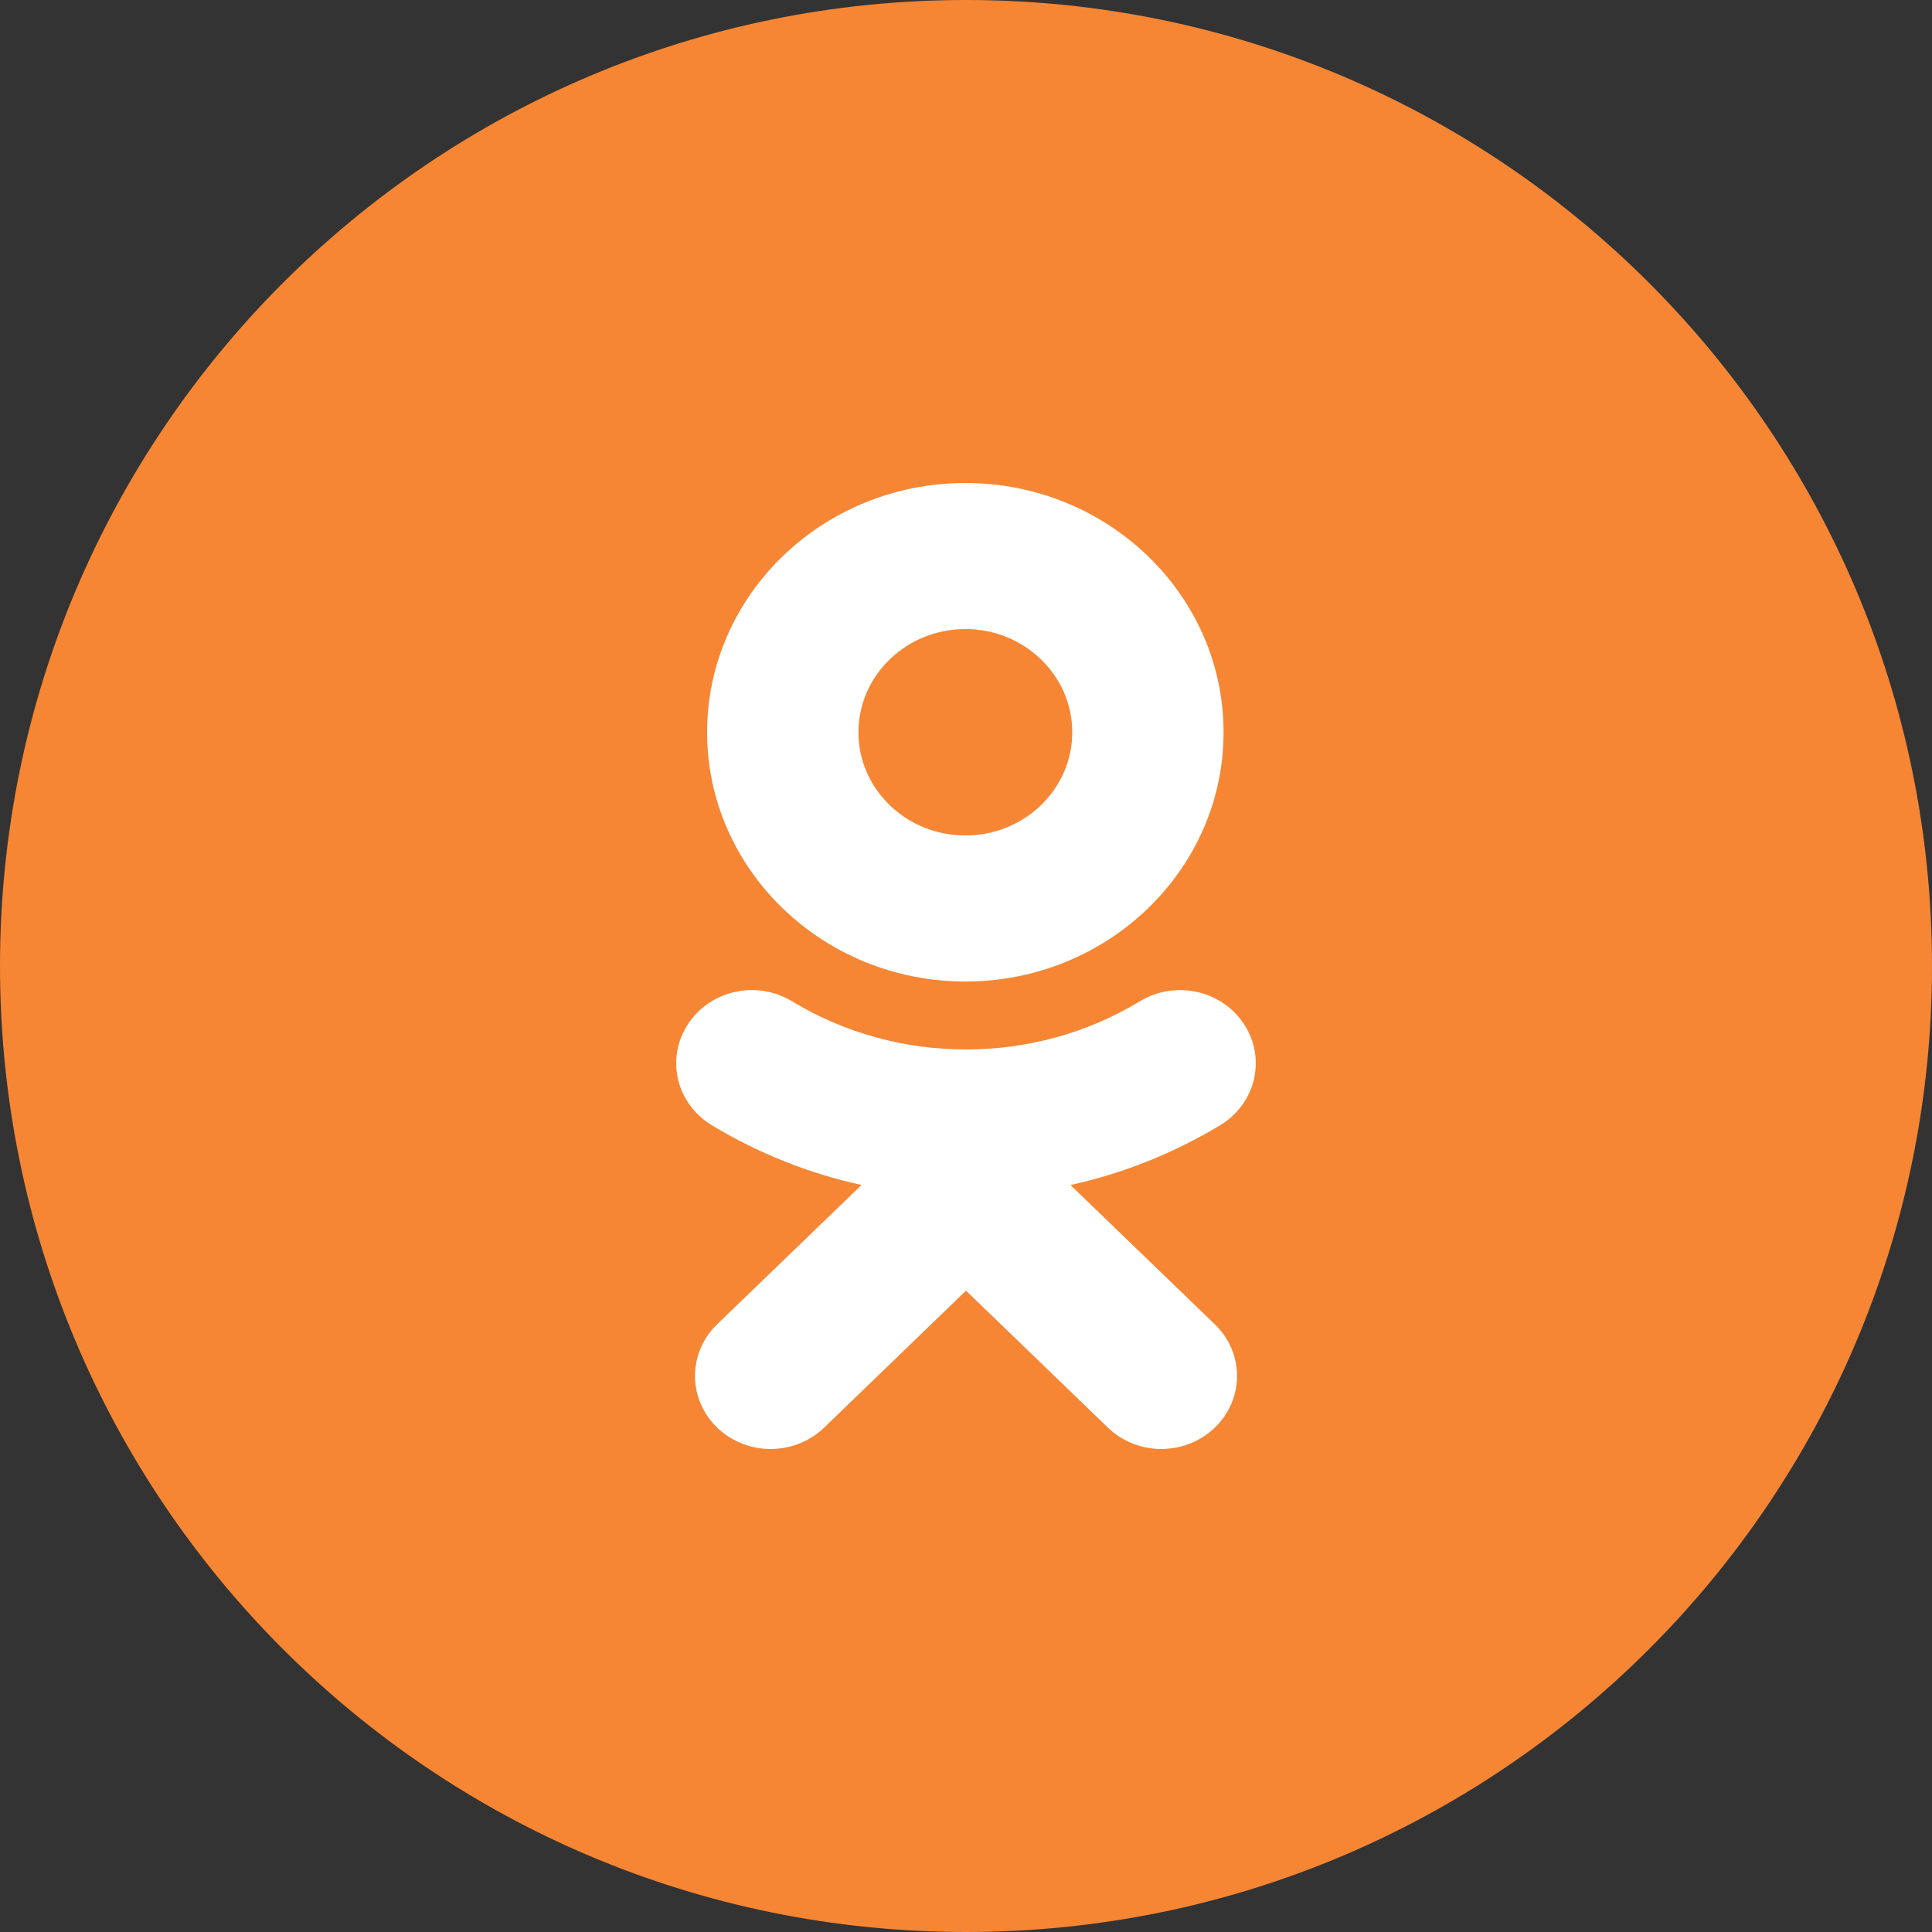
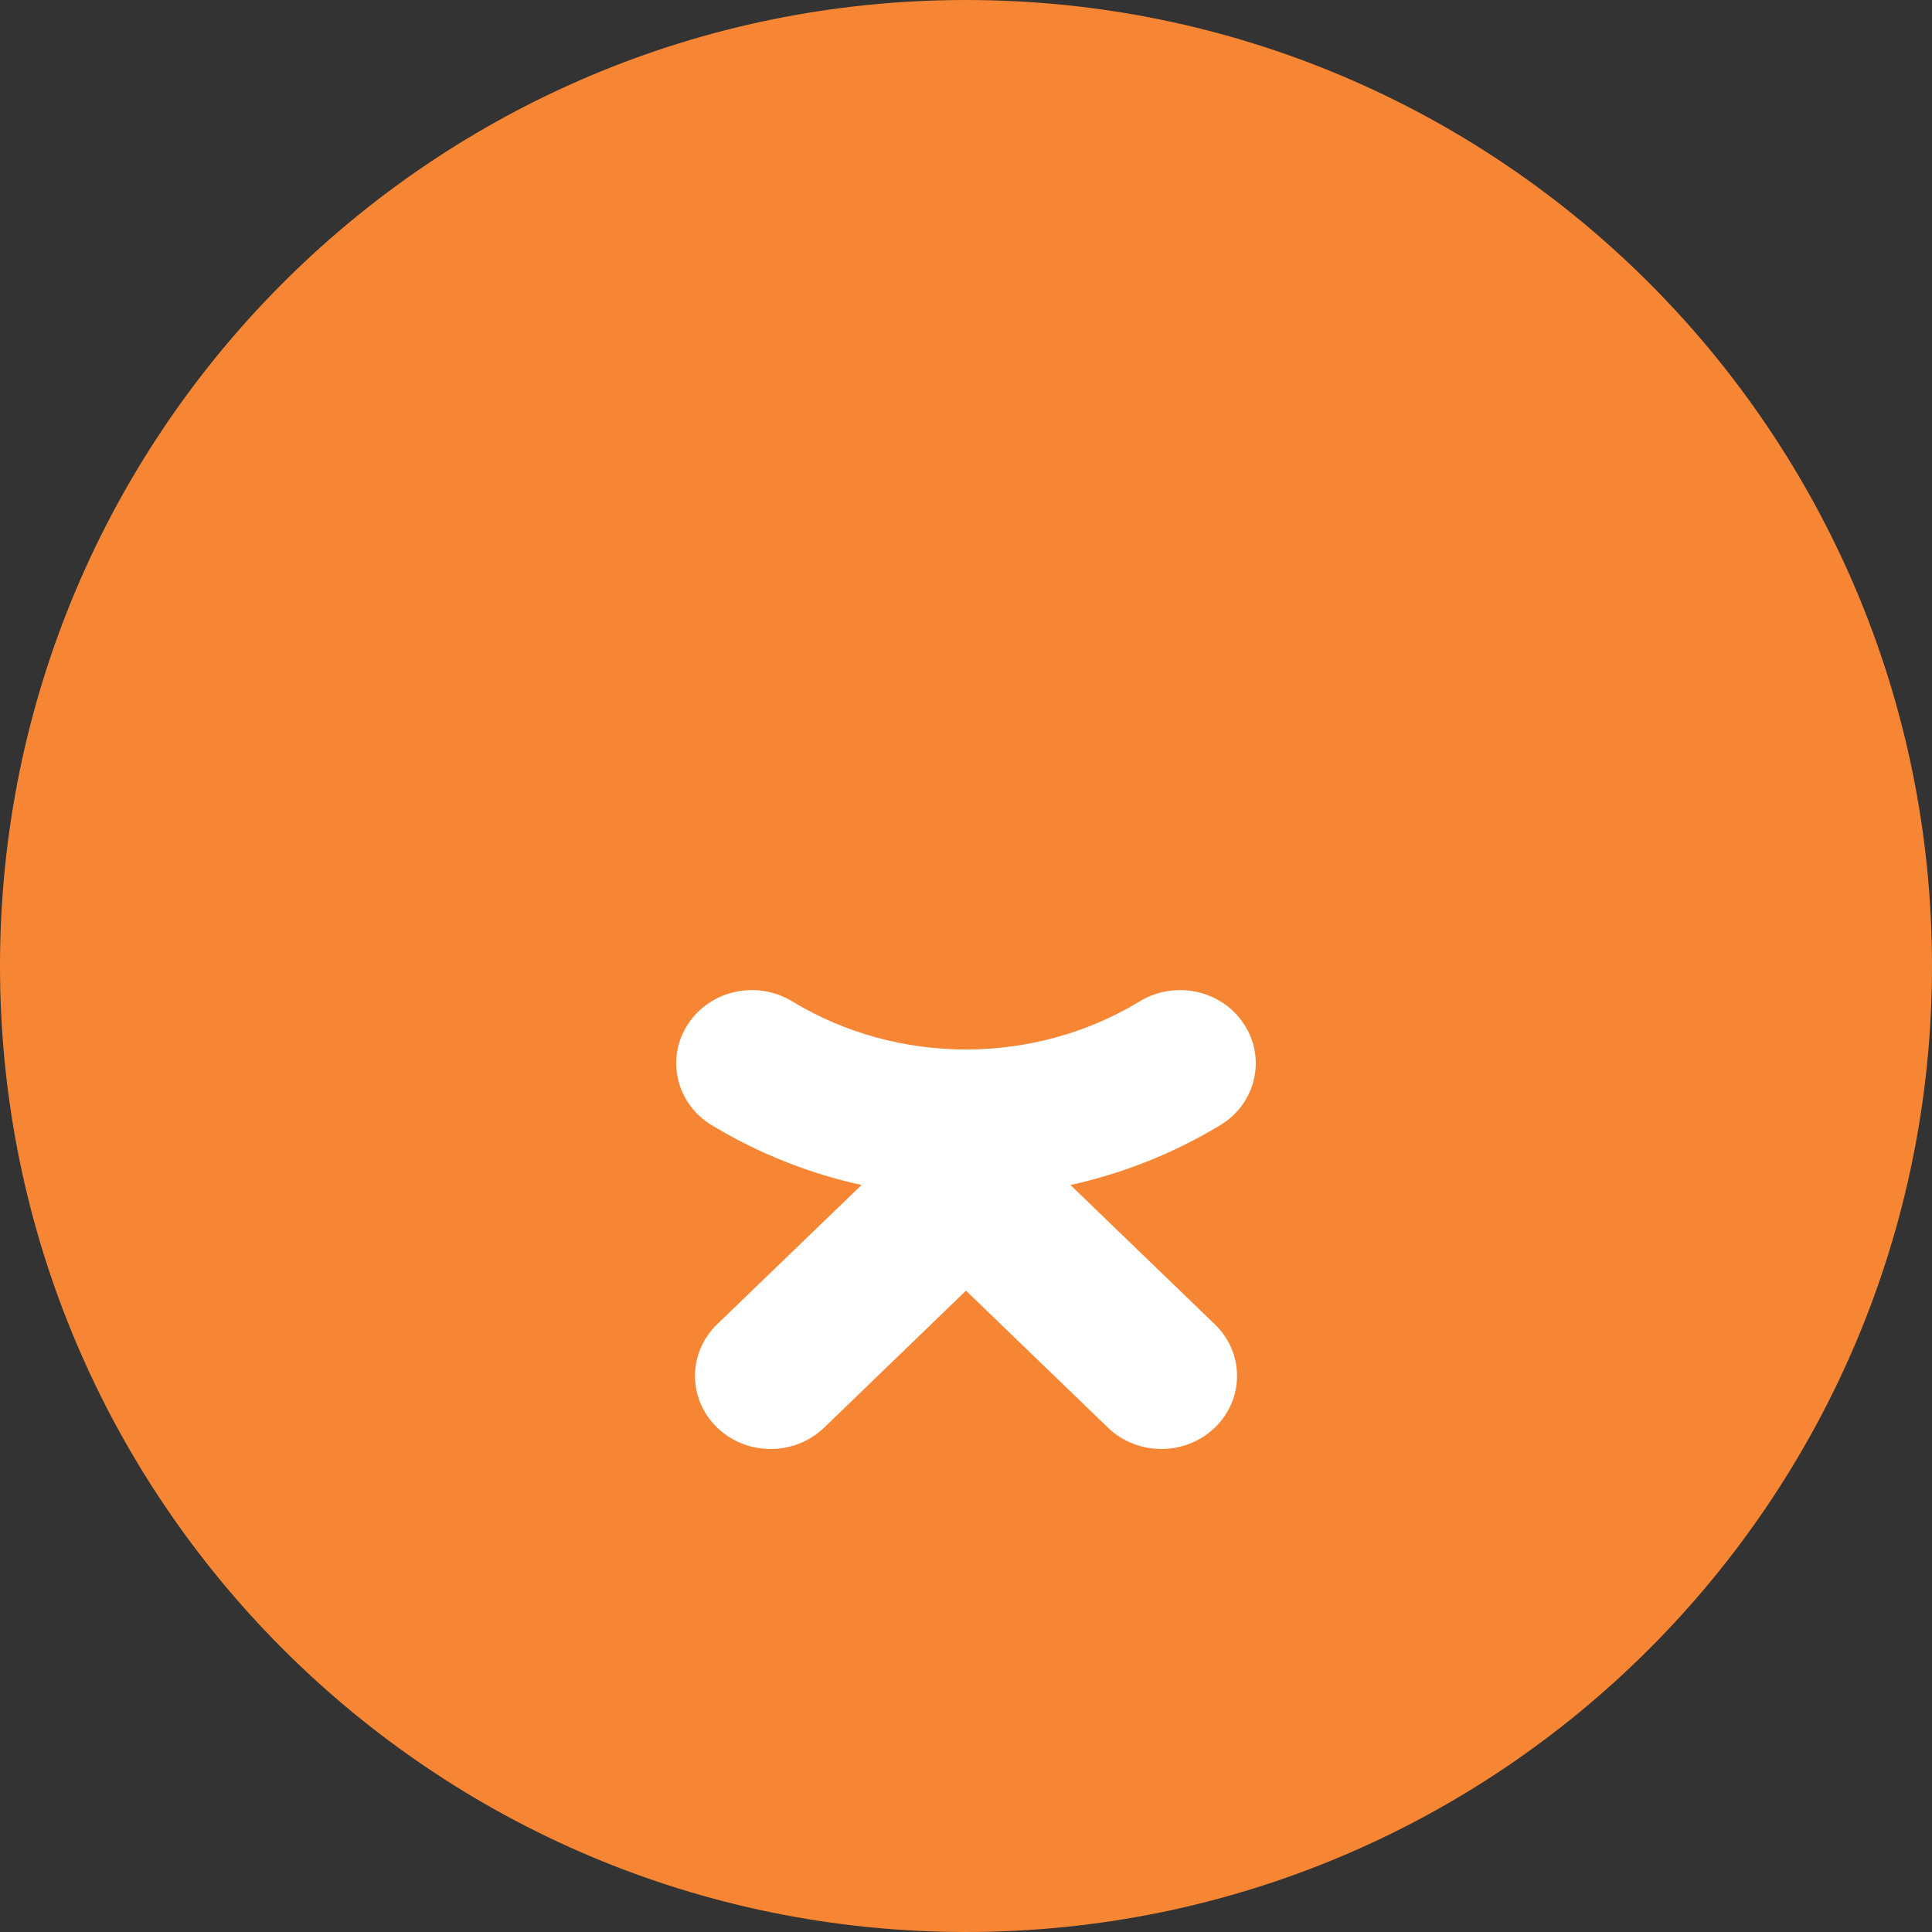
<svg xmlns="http://www.w3.org/2000/svg" width="25" height="25" viewBox="0 0 25 25" fill="none">
  <rect x="0" y="0" width="25" height="25" fill="#333333" stroke="none" />
  <path d="M0 12.5C0 5.596 5.596 0 12.5 0C19.404 0 25 5.596 25 12.5C25 19.404 19.404 25 12.5 25C5.596 25 0 19.404 0 12.5Z" fill="#F68634" />
  <path d="M13.852 15.334L15.72 17.137C16.103 17.506 16.103 18.104 15.72 18.473C15.338 18.842 14.718 18.842 14.336 18.473L12.5 16.701L10.665 18.473C10.473 18.657 10.223 18.75 9.972 18.75C9.721 18.75 9.471 18.657 9.28 18.473C8.898 18.104 8.898 17.506 9.279 17.137L11.148 15.334C10.467 15.184 9.811 14.924 9.207 14.558C8.75 14.28 8.613 13.696 8.901 13.255C9.188 12.812 9.792 12.679 10.25 12.957C11.618 13.788 13.381 13.788 14.749 12.957C15.207 12.679 15.812 12.812 16.099 13.255C16.387 13.696 16.25 14.28 15.793 14.558C15.188 14.924 14.532 15.184 13.852 15.334Z" fill="white" />
-   <path fill-rule="evenodd" clip-rule="evenodd" d="M9.15 9.476C9.15 11.254 10.649 12.701 12.492 12.701C14.335 12.701 15.833 11.254 15.833 9.476C15.833 7.697 14.335 6.25 12.492 6.25C10.649 6.25 9.15 7.697 9.15 9.476ZM13.875 9.476C13.875 8.739 13.255 8.14 12.492 8.14C11.729 8.14 11.108 8.739 11.108 9.476C11.108 10.212 11.729 10.811 12.492 10.811C13.255 10.811 13.875 10.212 13.875 9.476Z" fill="white" />
</svg>